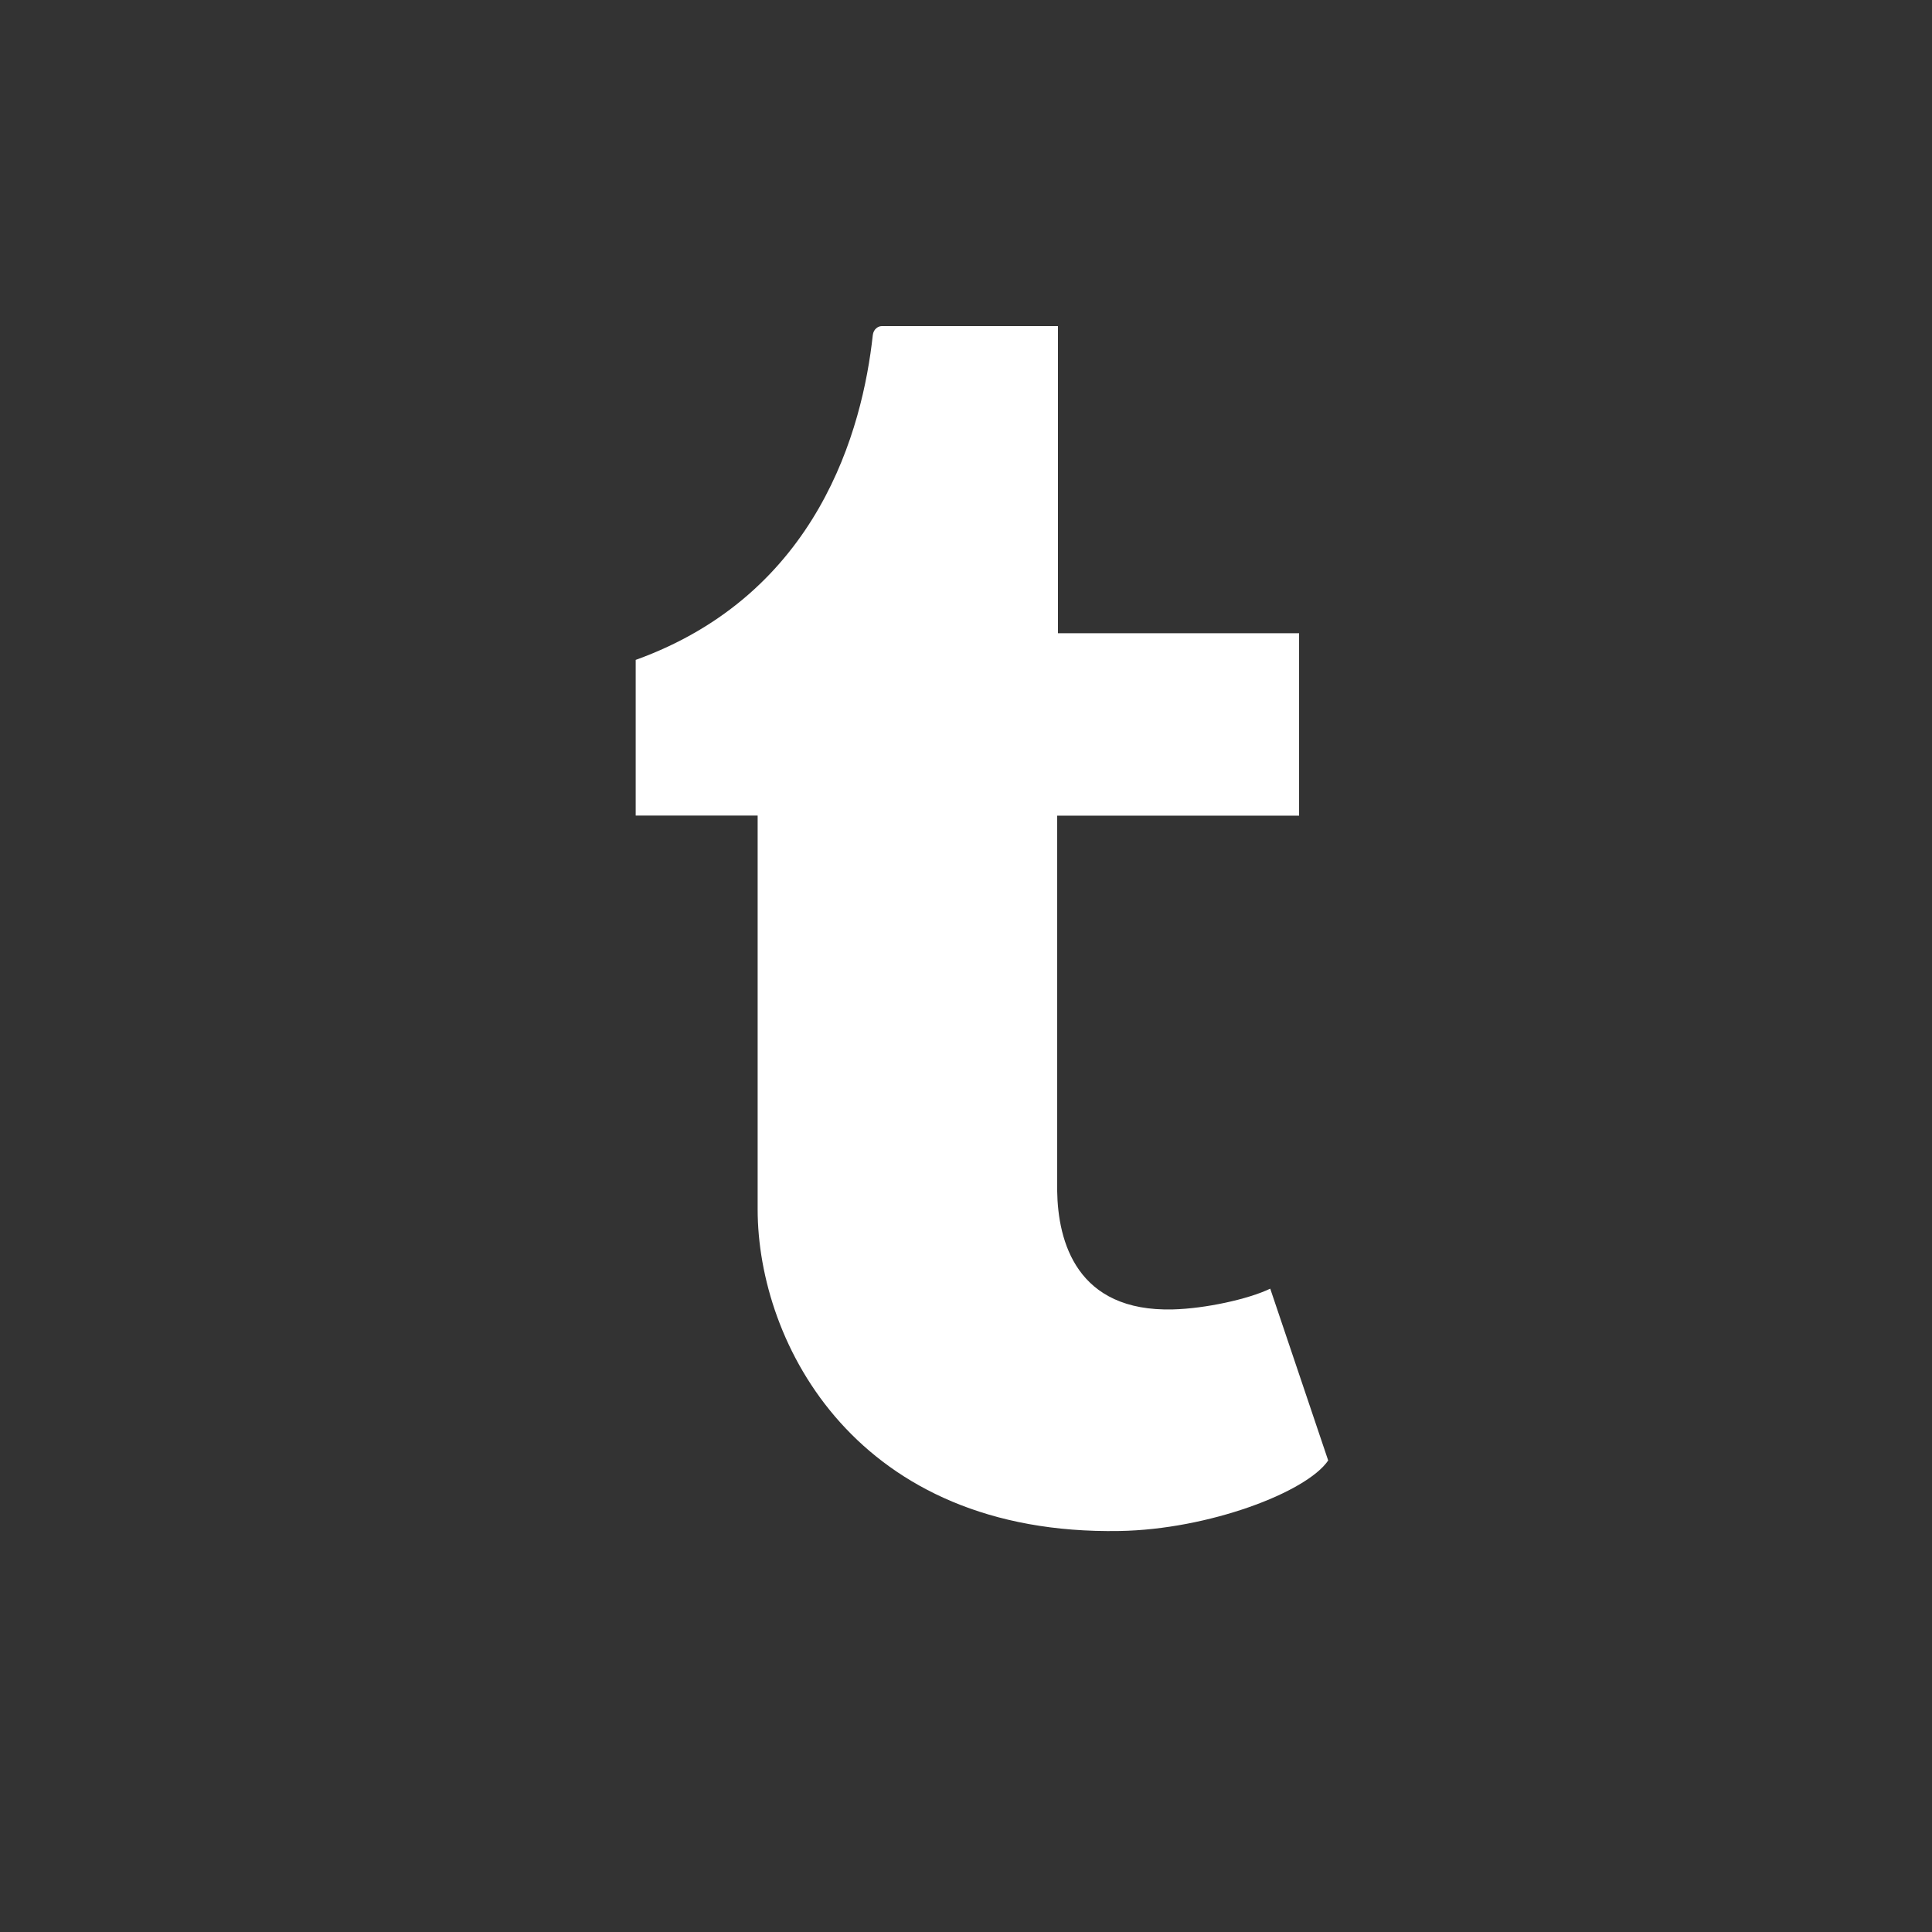
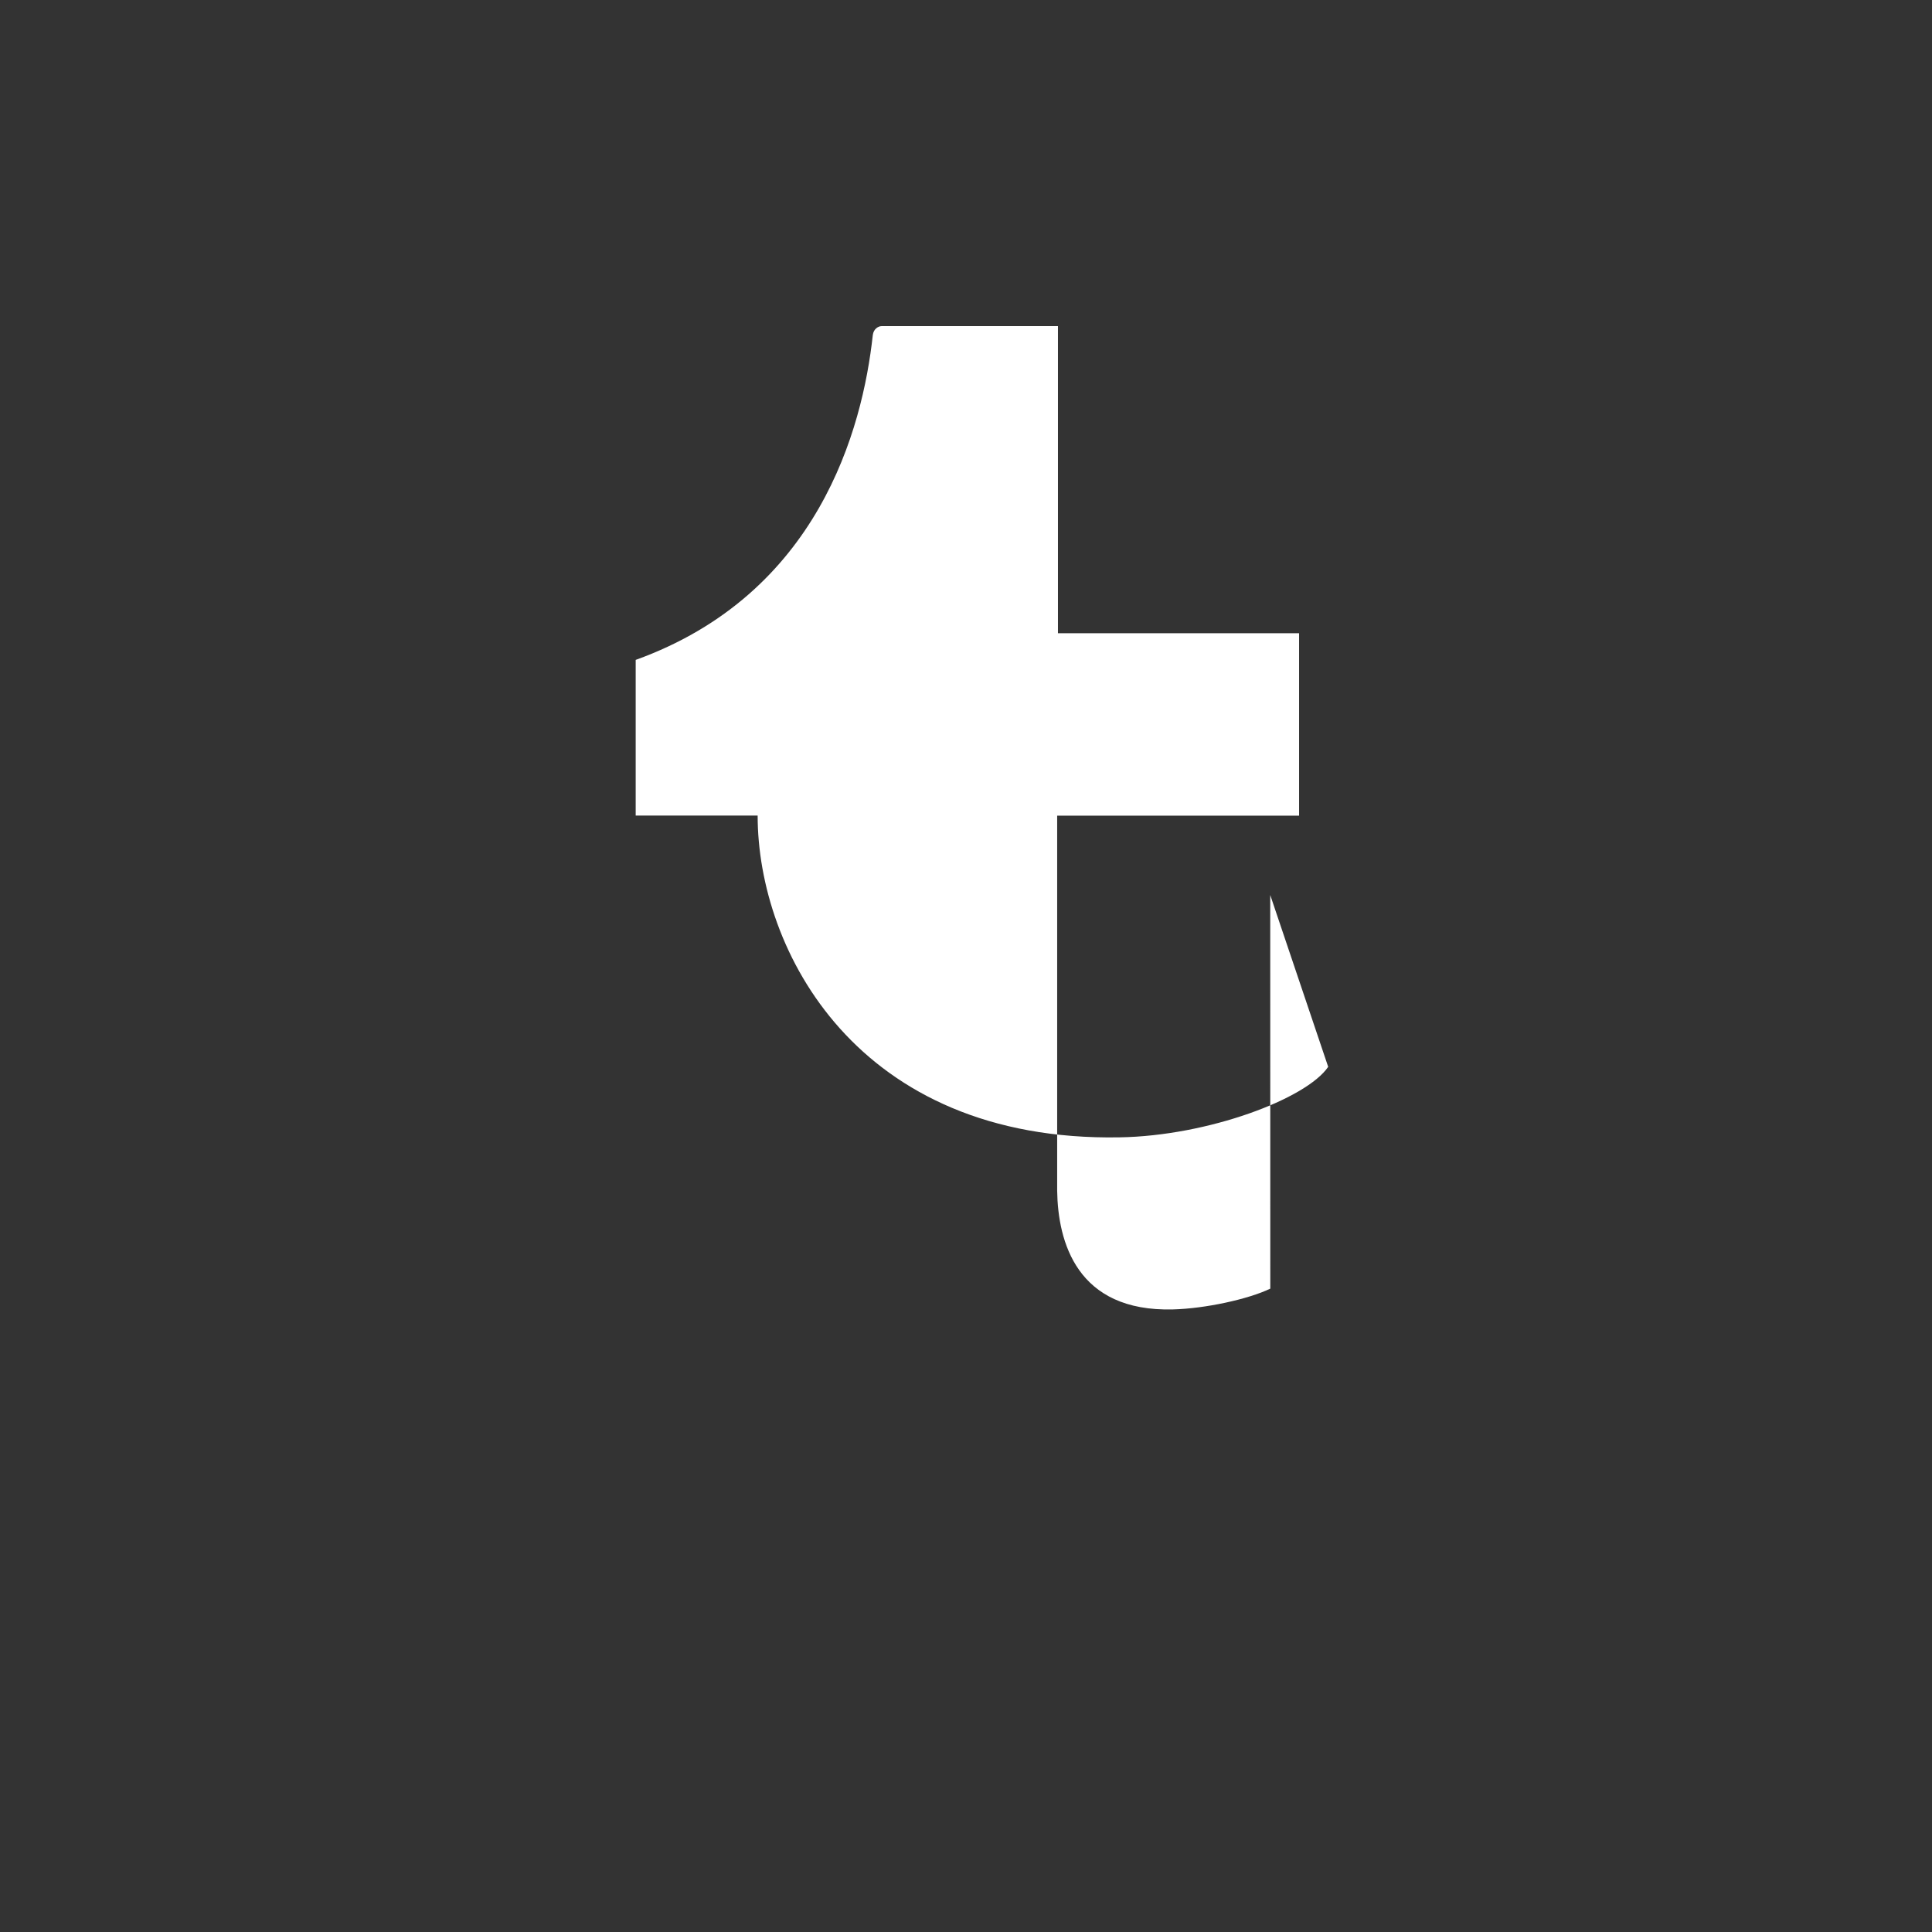
<svg xmlns="http://www.w3.org/2000/svg" viewBox="0 0 32 32" title="Tumblr" alt="Tumblr" style="background-color: rgb(55, 69, 92);fill:#fff;" class="at-icon">
  <rect x="0" y="0" width="32" height="32" fill="#333333" stroke="none" />
  <g>
-     <path d="M21.04 21.344c-.37.177-1.08.33-1.61.344-1.598.043-1.908-1.122-1.92-1.967V13.51h4.007v-3.022h-3.994V5.402H14.6c-.048 0-.132.042-.144.15-.17 1.555-.9 4.286-3.927 5.378v2.578h2.02v6.52c0 2.234 1.646 5.406 5.994 5.33 1.467-.024 3.096-.638 3.456-1.168l-.96-2.846" fill-rule="evenodd" />
+     <path d="M21.04 21.344c-.37.177-1.08.33-1.61.344-1.598.043-1.908-1.122-1.92-1.967V13.51h4.007v-3.022h-3.994V5.402H14.6c-.048 0-.132.042-.144.15-.17 1.555-.9 4.286-3.927 5.378v2.578h2.02c0 2.234 1.646 5.406 5.994 5.33 1.467-.024 3.096-.638 3.456-1.168l-.96-2.846" fill-rule="evenodd" />
  </g>
</svg>